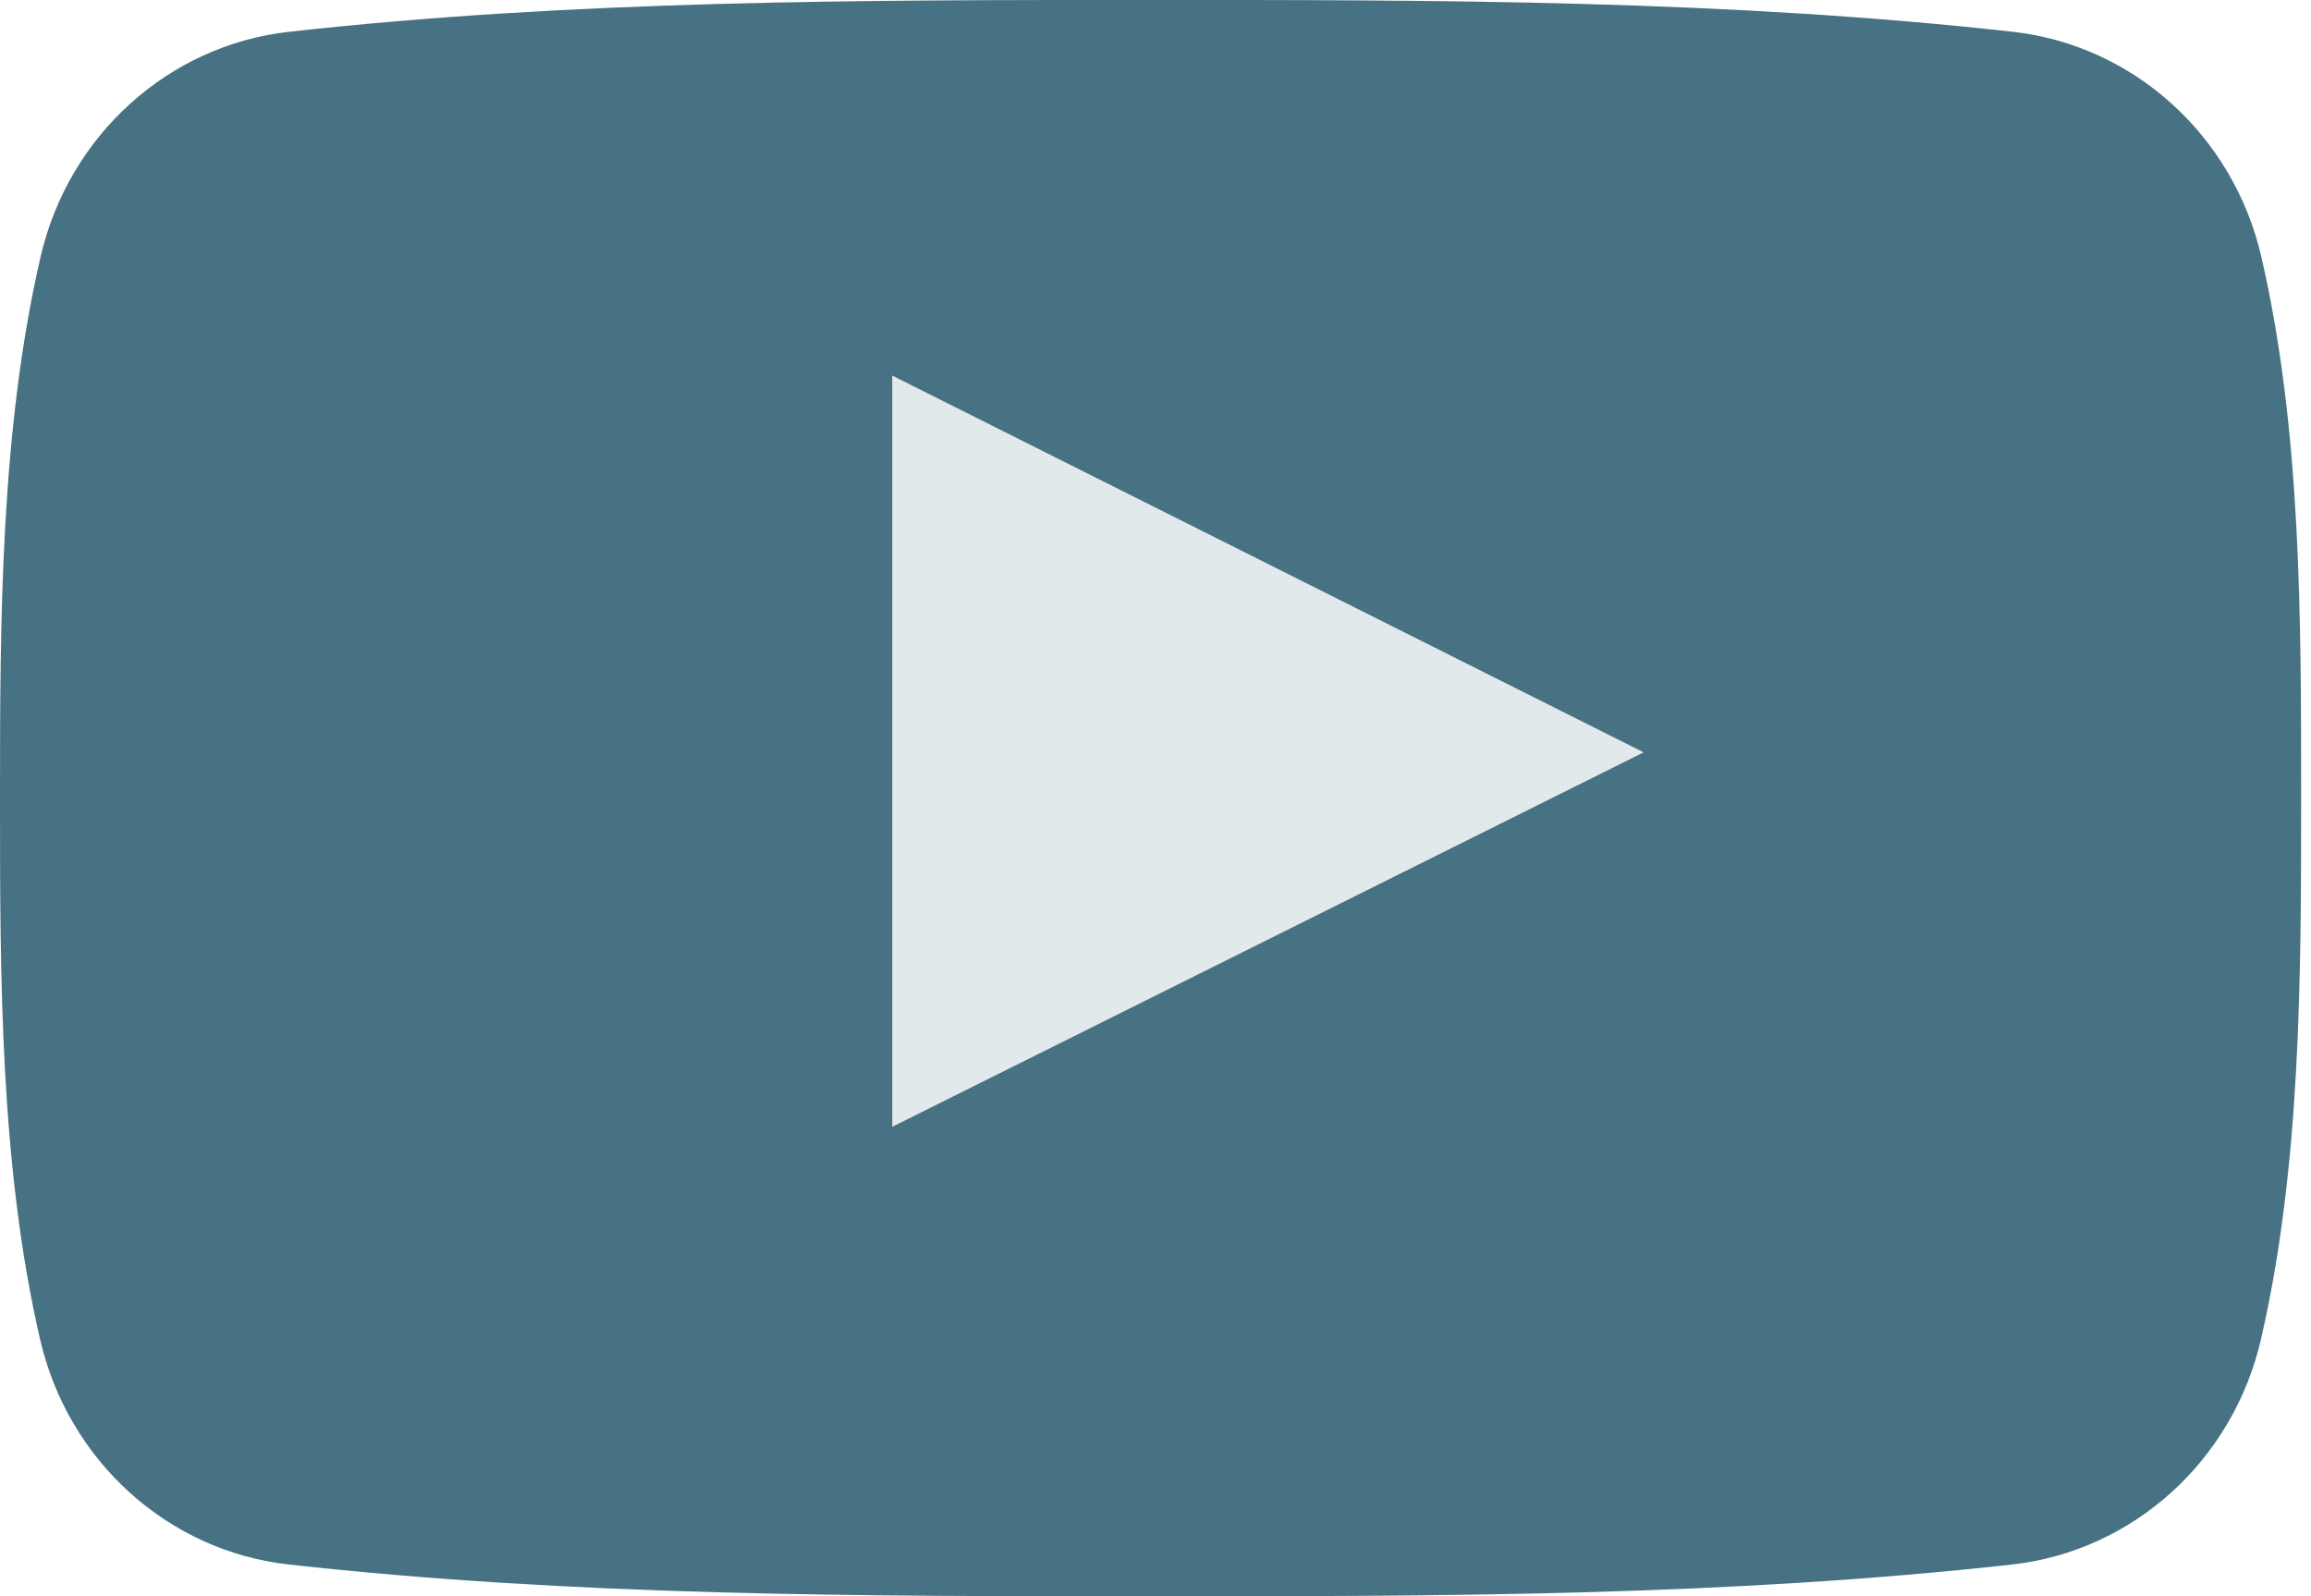
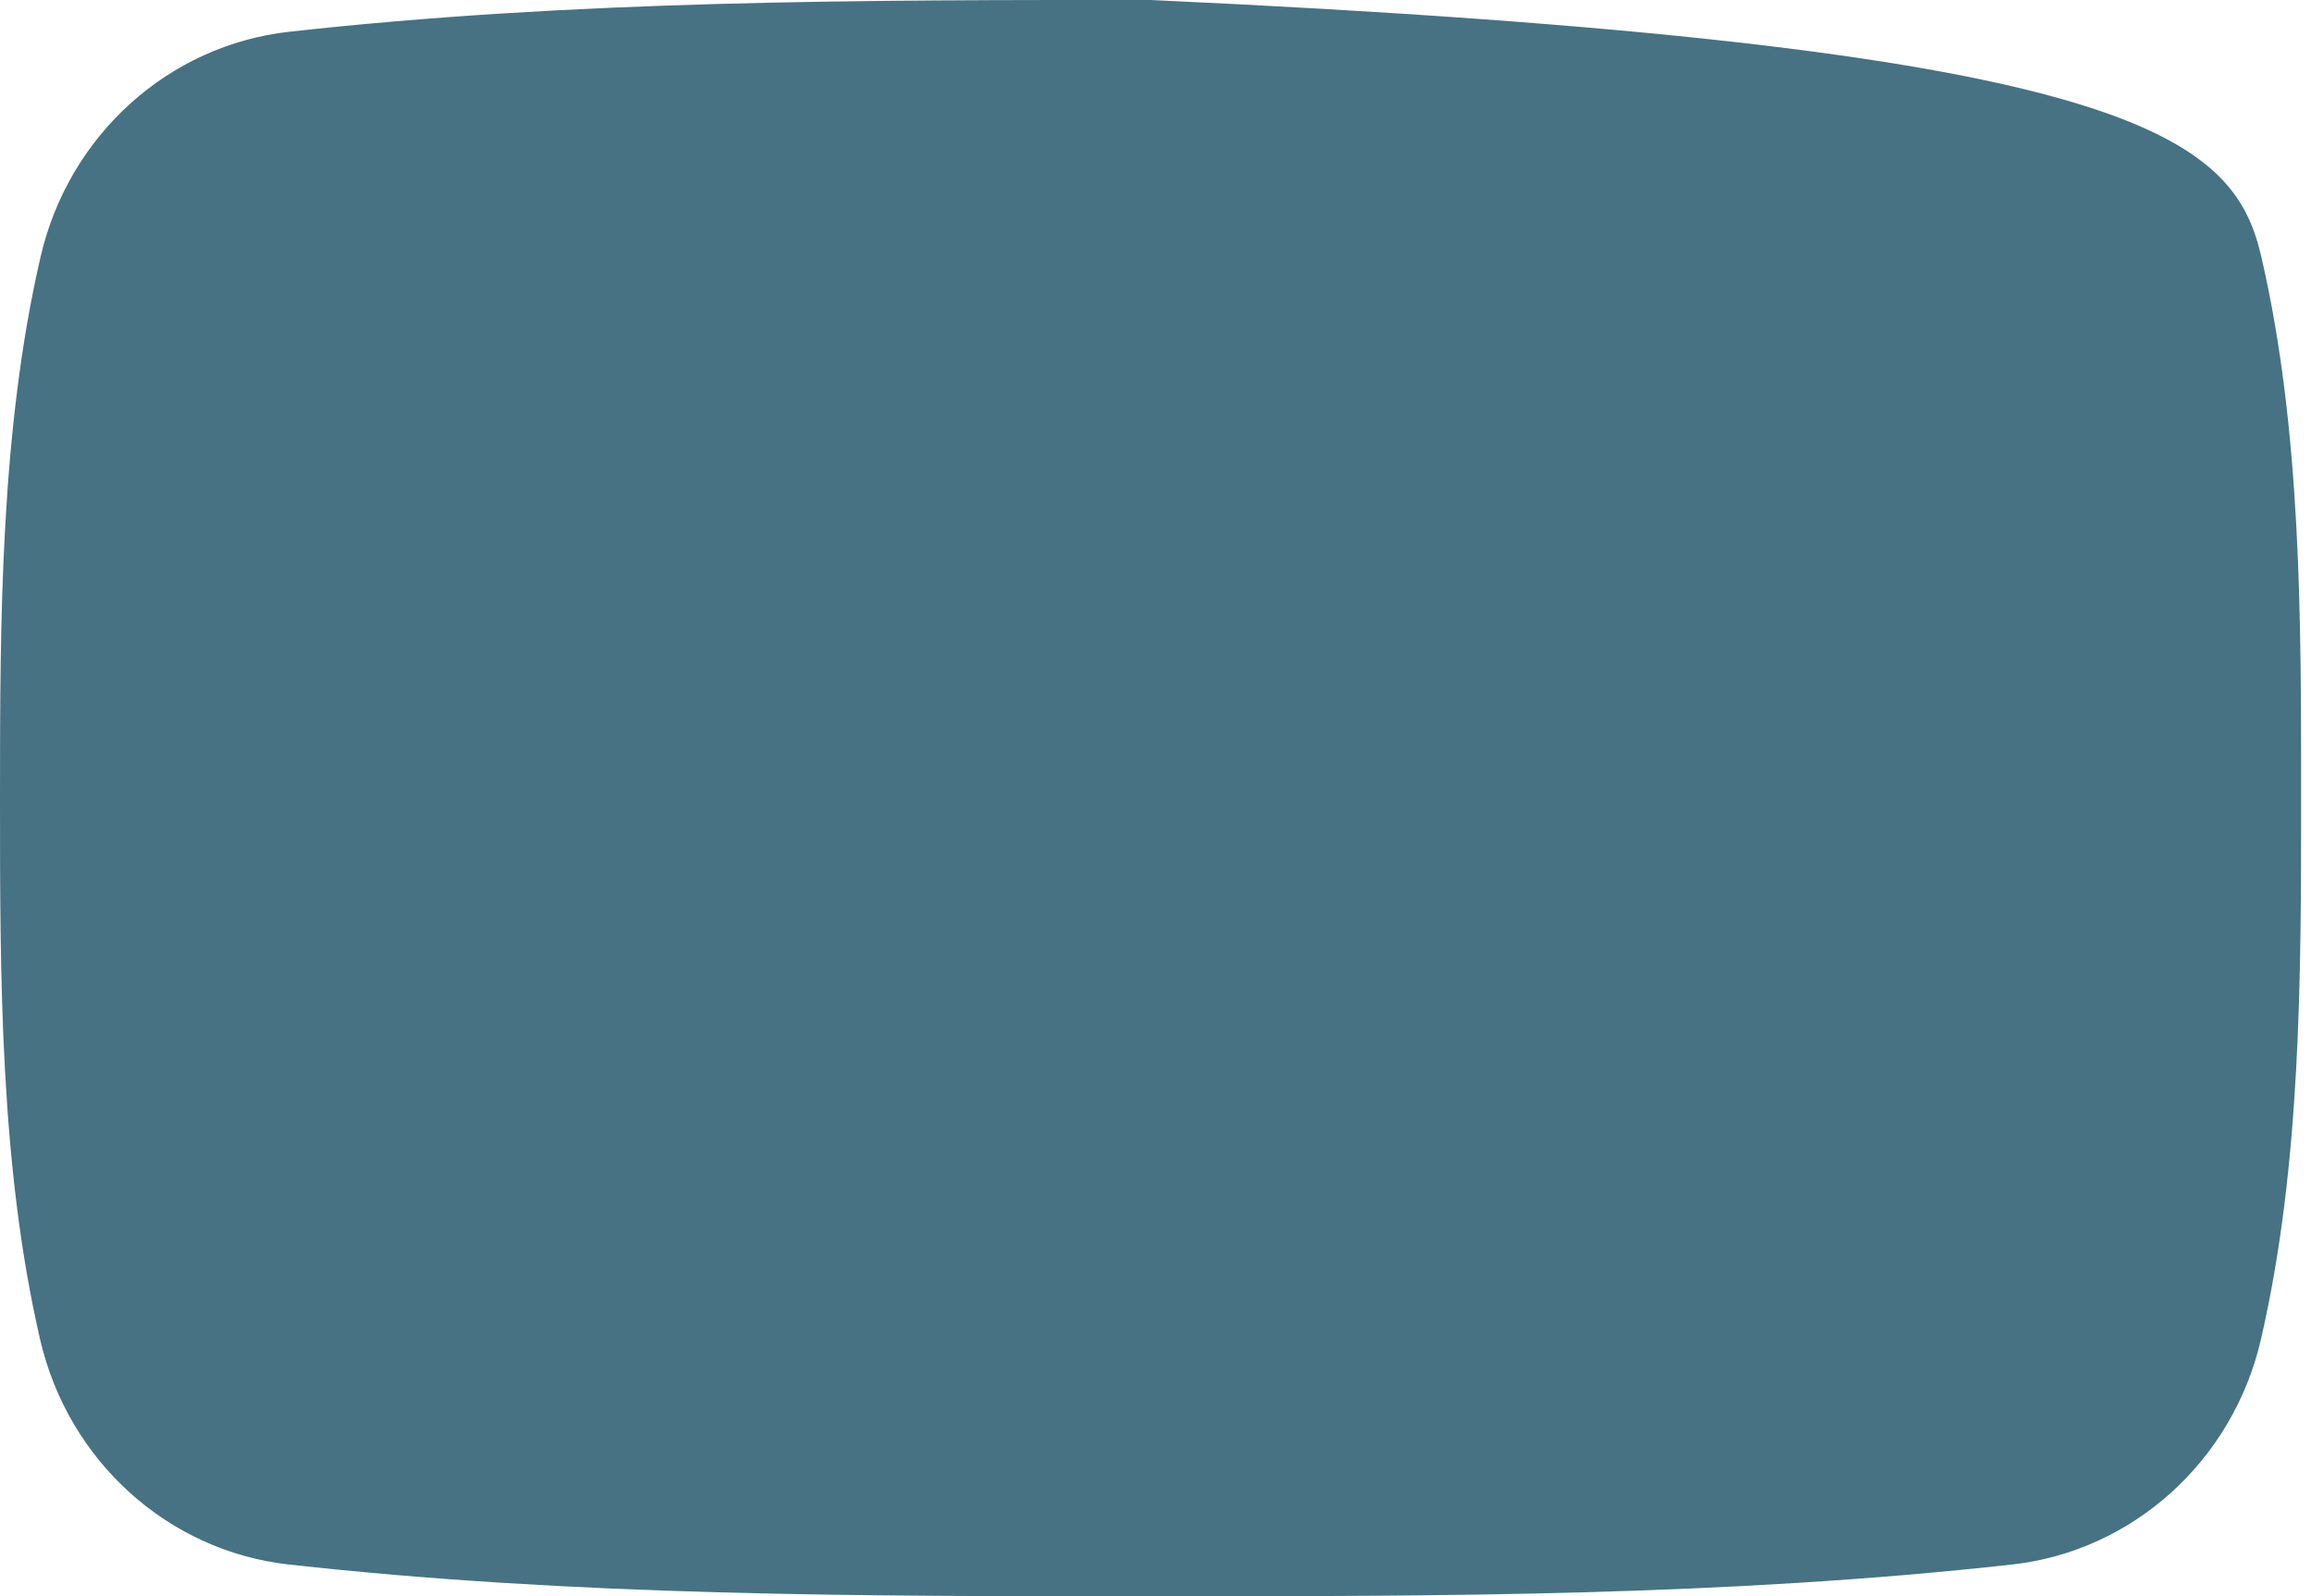
<svg xmlns="http://www.w3.org/2000/svg" width="55px" height="38px" viewBox="0 0 55 38" version="1.1">
  <title>social-youtube</title>
  <desc>Created with Sketch.</desc>
  <defs />
  <g id="Symbols" stroke="none" stroke-width="1" fill="none" fill-rule="evenodd">
    <g id="footer" transform="translate(-50, -61)">
      <g id="social">
        <g transform="translate(50, 55)">
          <g id="social-youtube" transform="translate(0, 6)">
-             <path d="M53.808,31.888 C53.136,34.787 50.754,36.925 47.887,37.244 C41.097,38 34.225,38.003 27.381,38 C20.537,38.003 13.664,38 6.872,37.244 C4.005,36.925 1.624,34.787 0.955,31.888 C0,27.758 0,23.251 0,19 C0,14.75 0.011,10.241 0.966,6.113 C1.635,3.214 4.016,1.075 6.883,0.756 C13.675,0 20.548,-0.003 27.392,0 C34.235,-0.003 41.108,0 47.898,0.756 C50.766,1.075 53.148,3.213 53.818,6.113 C54.773,10.242 54.765,14.75 54.765,19 C54.765,23.251 54.762,27.759 53.808,31.888 Z" id="Path" fill="#467283" />
-             <path d="M21.235,26.824 C27.213,23.844 33.138,20.891 39.118,17.91 C33.12,14.901 27.196,11.932 21.235,8.941 C21.235,14.923 21.235,20.843 21.235,26.824 Z" id="Shape" fill="#E1E9EC" fill-rule="nonzero" />
+             <path d="M53.808,31.888 C53.136,34.787 50.754,36.925 47.887,37.244 C41.097,38 34.225,38.003 27.381,38 C20.537,38.003 13.664,38 6.872,37.244 C4.005,36.925 1.624,34.787 0.955,31.888 C0,27.758 0,23.251 0,19 C0,14.75 0.011,10.241 0.966,6.113 C1.635,3.214 4.016,1.075 6.883,0.756 C13.675,0 20.548,-0.003 27.392,0 C50.766,1.075 53.148,3.213 53.818,6.113 C54.773,10.242 54.765,14.75 54.765,19 C54.765,23.251 54.762,27.759 53.808,31.888 Z" id="Path" fill="#467283" />
          </g>
        </g>
      </g>
    </g>
  </g>
</svg>